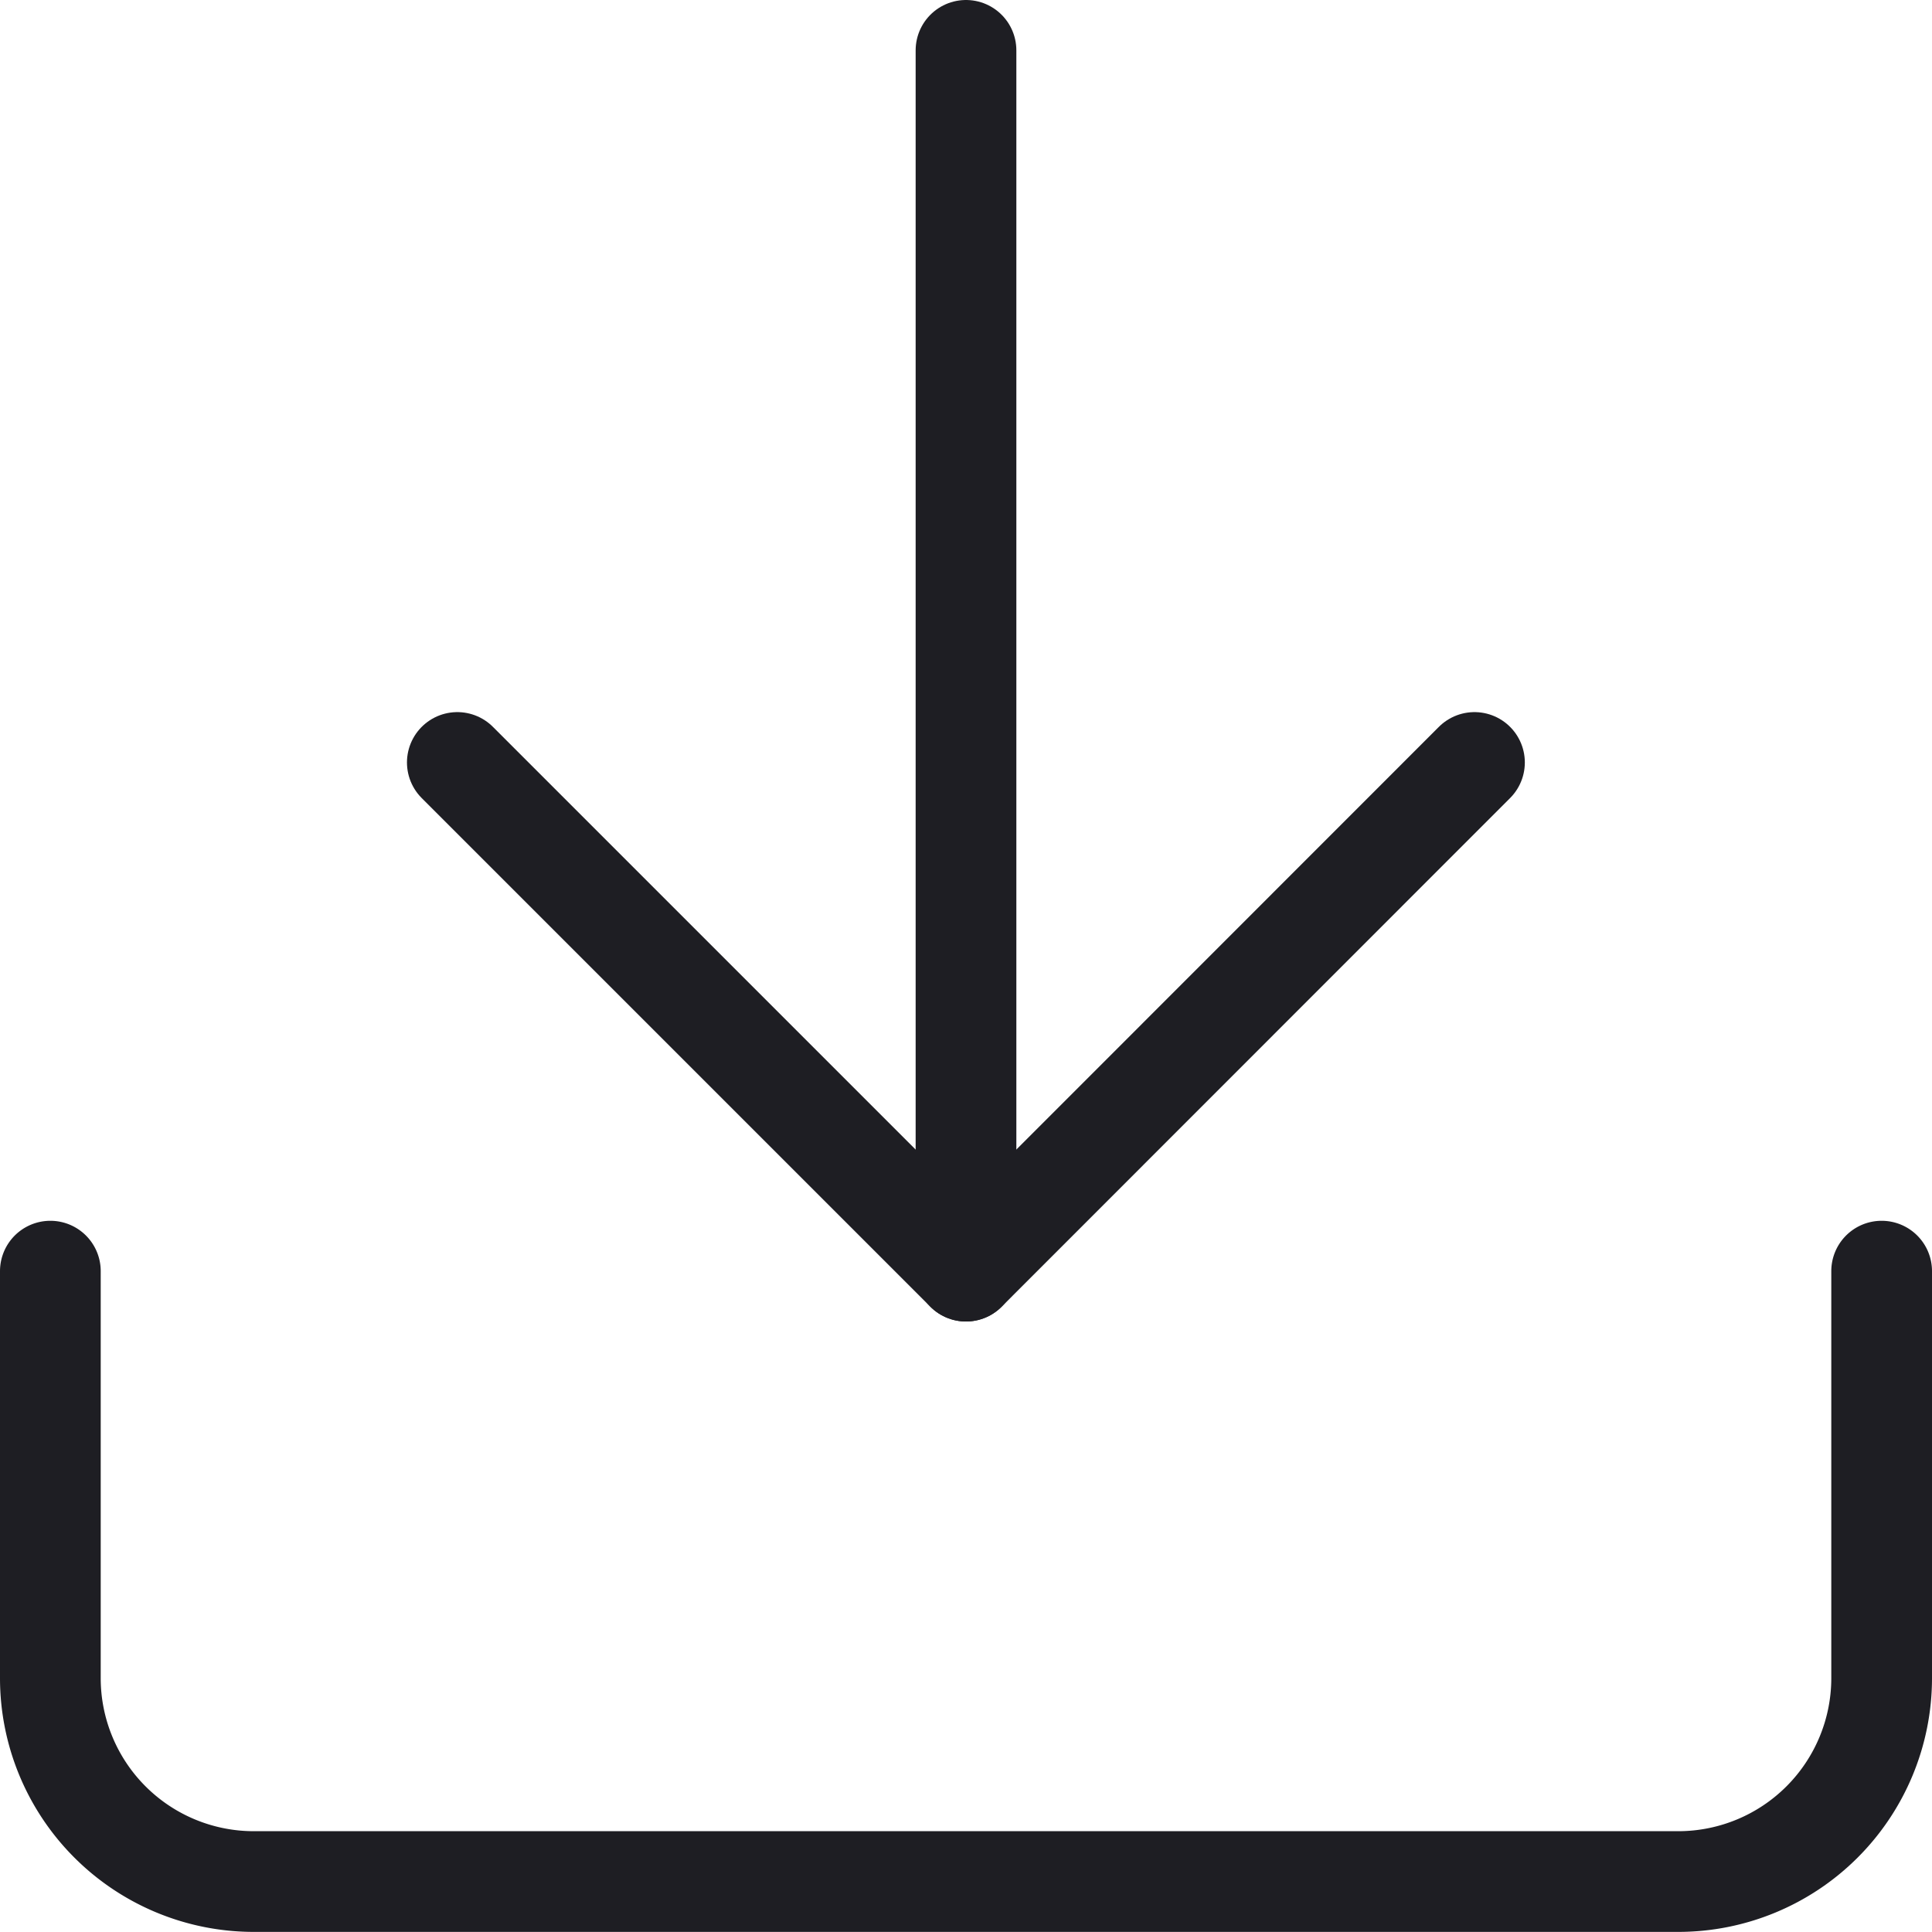
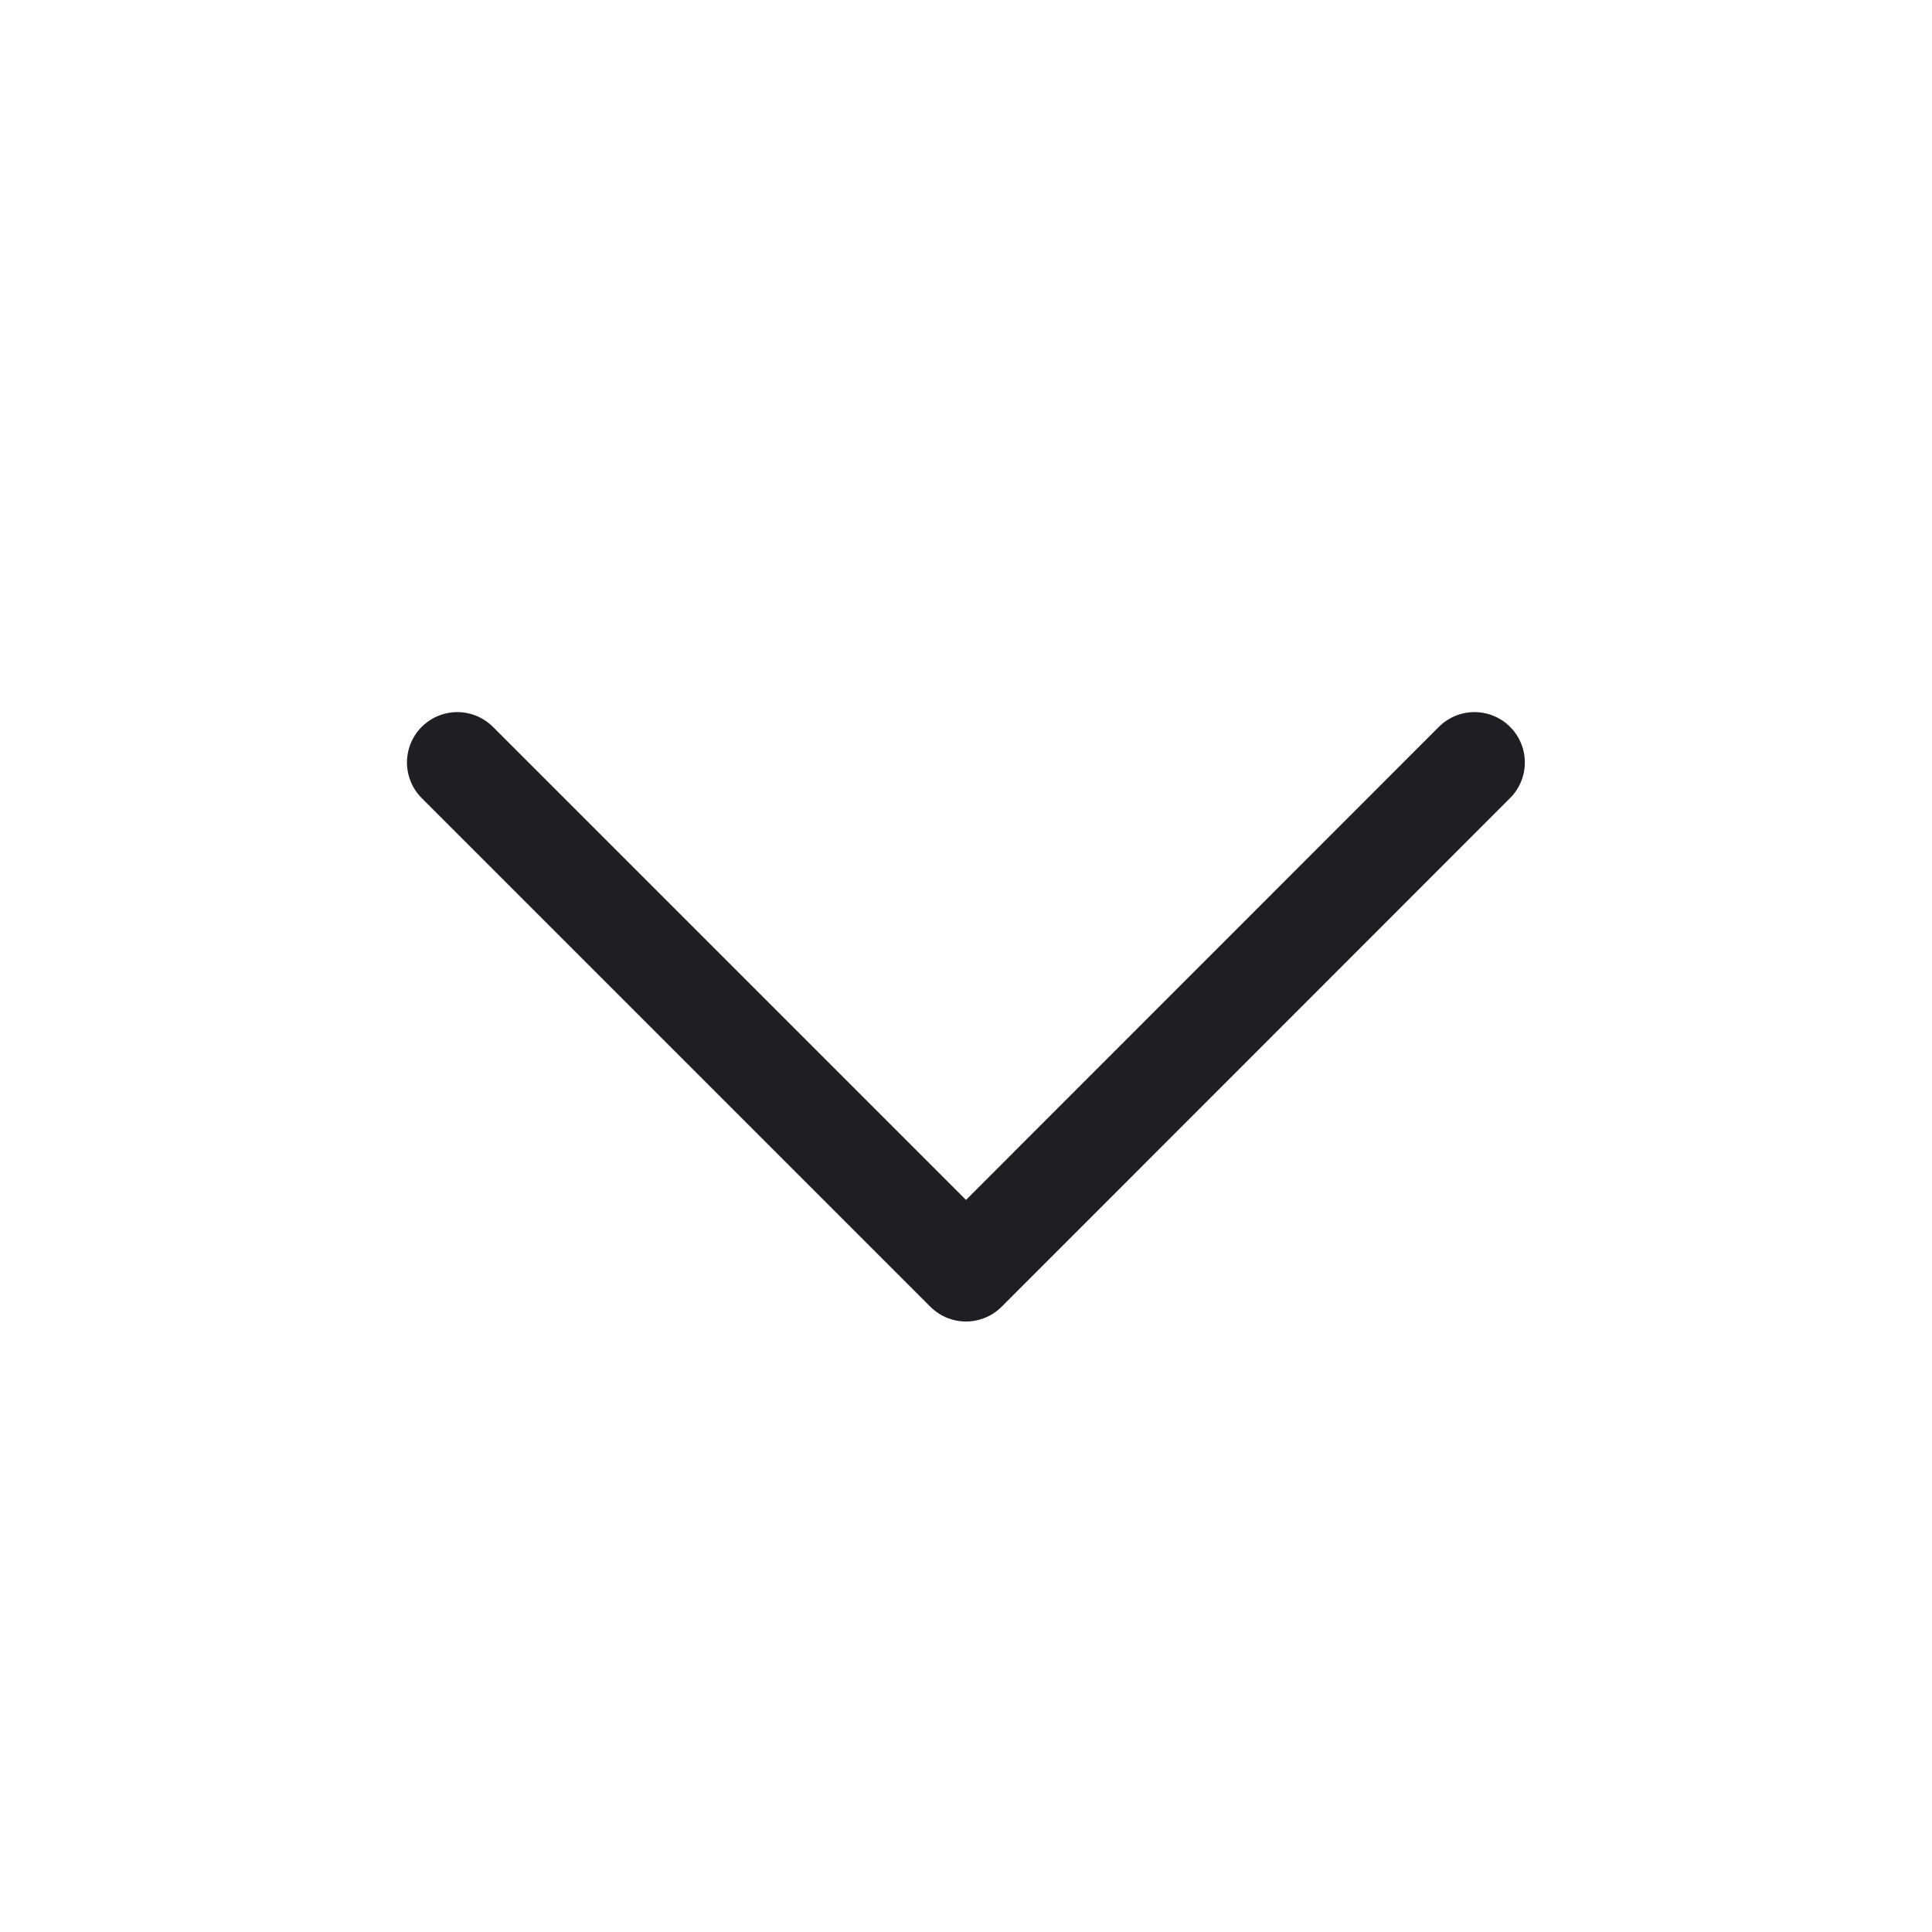
<svg xmlns="http://www.w3.org/2000/svg" width="19.184" height="19.184" viewBox="0 0 19.184 19.184">
  <g id="Icon_feather-download" data-name="Icon feather-download" transform="translate(-4 -4)">
-     <path id="Tracciato_37651" data-name="Tracciato 37651" d="M22.684,22.5v4.041a2.02,2.02,0,0,1-2.02,2.02H6.52a2.02,2.02,0,0,1-2.02-2.02V22.5" transform="translate(0 -5.878)" fill="none" stroke="#1e1e23" stroke-linecap="round" stroke-linejoin="round" stroke-width="1" />
    <path id="Tracciato_37652" data-name="Tracciato 37652" d="M10.5,15l5.051,5.051L20.6,15" transform="translate(-1.959 -3.429)" fill="none" stroke="#1e1e23" stroke-linecap="round" stroke-linejoin="round" stroke-width="1" />
-     <path id="Tracciato_37653" data-name="Tracciato 37653" d="M18,16.622V4.5" transform="translate(-4.408)" fill="none" stroke="#1e1e23" stroke-linecap="round" stroke-linejoin="round" stroke-width="1" />
  </g>
</svg>